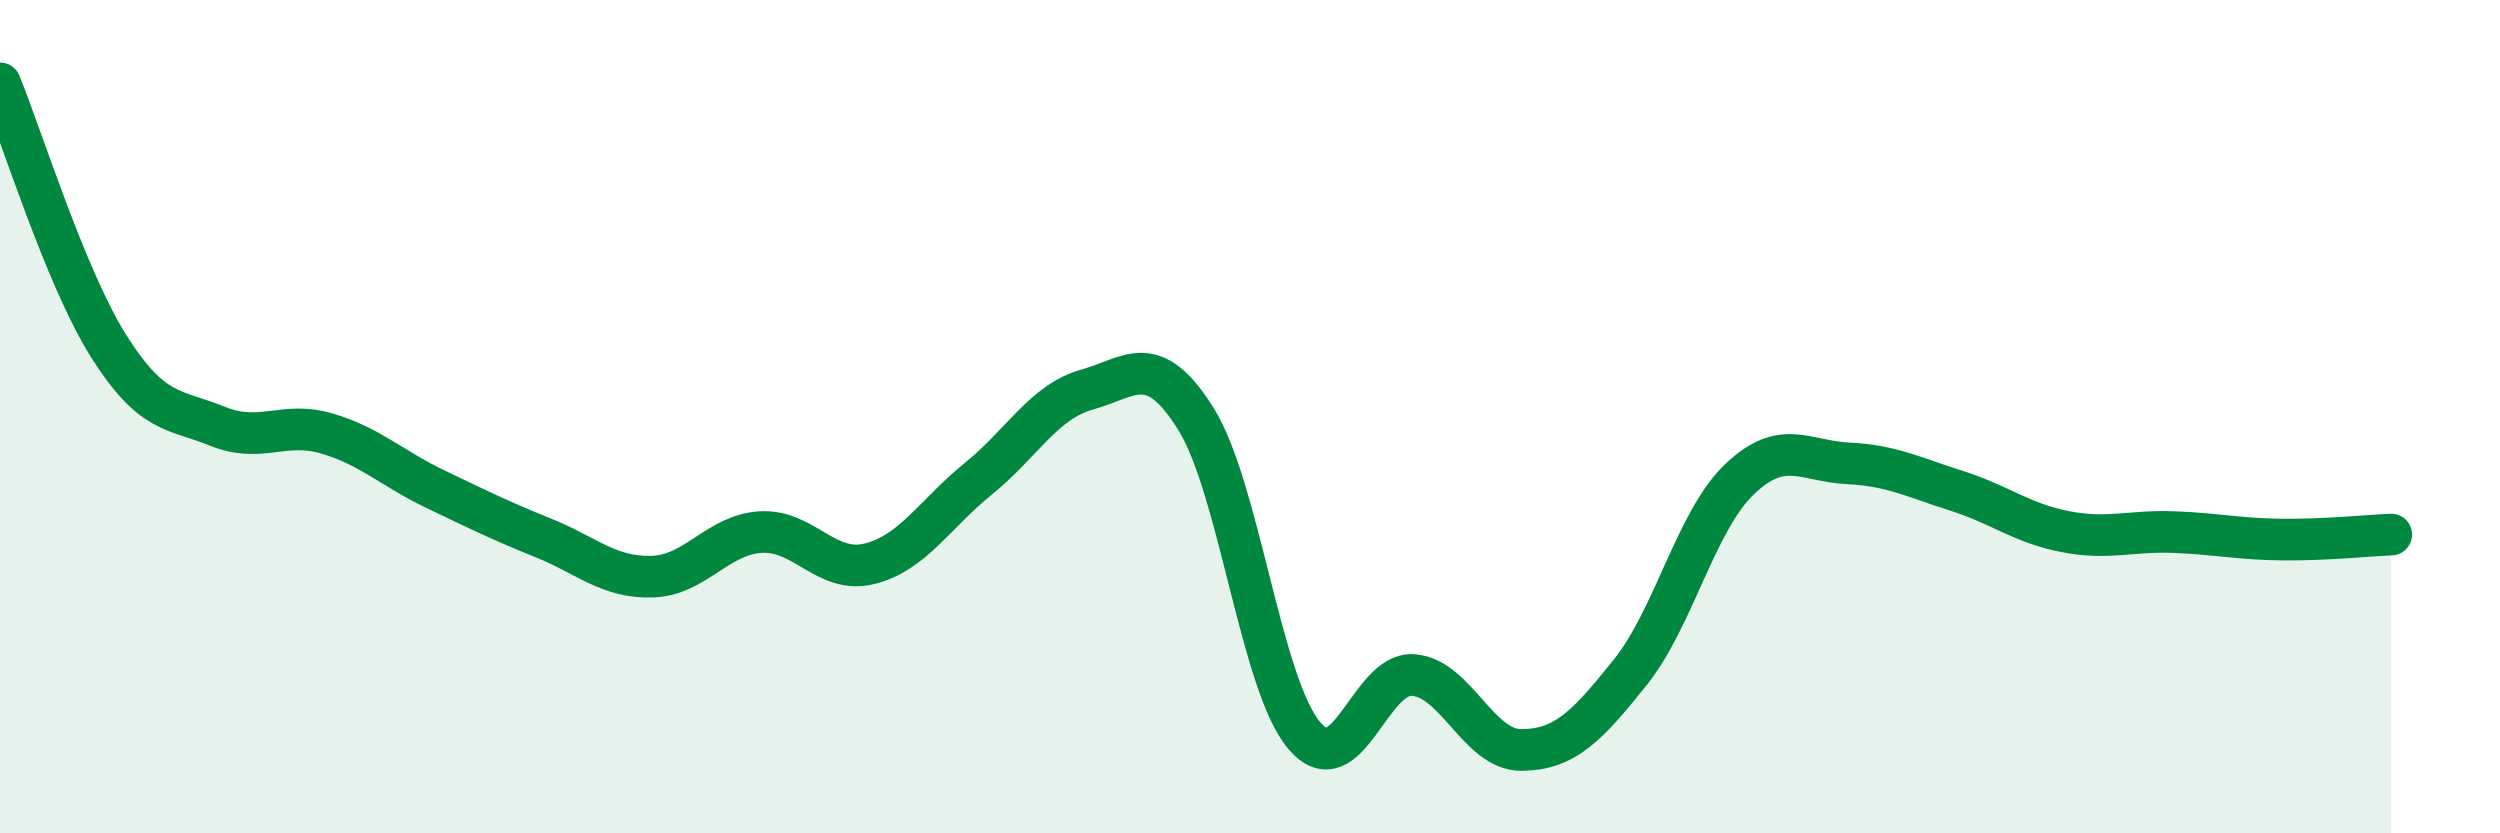
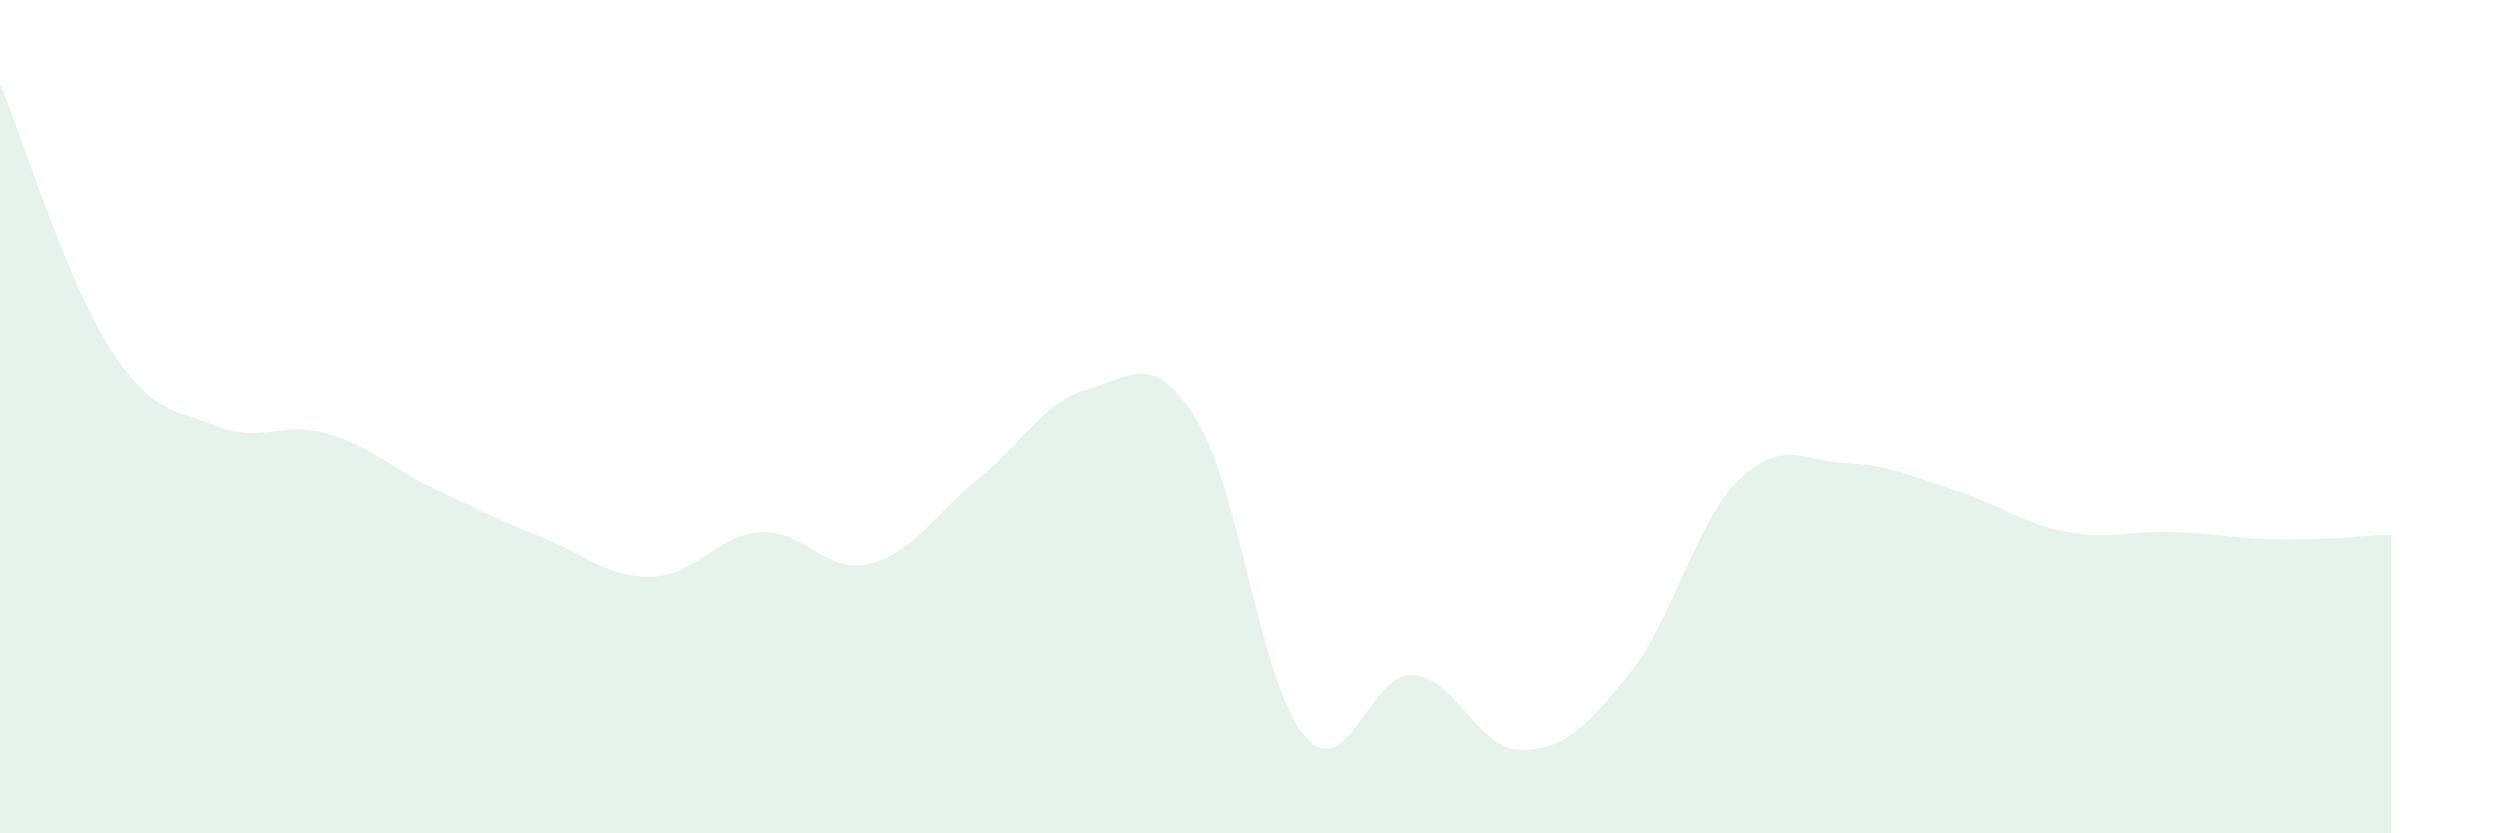
<svg xmlns="http://www.w3.org/2000/svg" width="60" height="20" viewBox="0 0 60 20">
  <path d="M 0,2 C 0.52,3.26 1.57,6.66 2.61,8.31 C 3.65,9.96 4.18,9.81 5.22,10.23 C 6.26,10.65 6.79,10.1 7.83,10.4 C 8.87,10.7 9.39,11.23 10.43,11.73 C 11.47,12.23 12,12.49 13.04,12.91 C 14.08,13.33 14.61,13.87 15.65,13.84 C 16.69,13.81 17.22,12.83 18.26,12.77 C 19.3,12.71 19.83,13.79 20.87,13.53 C 21.91,13.27 22.44,12.33 23.48,11.49 C 24.52,10.65 25.05,9.64 26.09,9.35 C 27.13,9.06 27.66,8.39 28.7,10.05 C 29.74,11.71 30.26,16.42 31.3,17.65 C 32.34,18.88 32.87,16.13 33.91,16.2 C 34.95,16.27 35.48,18.01 36.52,18 C 37.56,17.99 38.09,17.43 39.13,16.13 C 40.17,14.83 40.7,12.51 41.74,11.51 C 42.78,10.51 43.31,11.07 44.35,11.12 C 45.39,11.17 45.92,11.45 46.96,11.78 C 48,12.11 48.53,12.56 49.57,12.76 C 50.61,12.96 51.13,12.73 52.17,12.77 C 53.21,12.81 53.74,12.94 54.78,12.95 C 55.82,12.96 56.87,12.85 57.39,12.83L57.39 20L0 20Z" fill="#008740" opacity="0.1" stroke-linecap="round" stroke-linejoin="round" />
-   <path d="M 0,2 C 0.52,3.26 1.57,6.66 2.61,8.31 C 3.65,9.96 4.18,9.81 5.22,10.23 C 6.26,10.65 6.79,10.1 7.83,10.4 C 8.87,10.7 9.39,11.23 10.43,11.73 C 11.47,12.23 12,12.49 13.04,12.91 C 14.08,13.33 14.61,13.87 15.65,13.84 C 16.69,13.81 17.22,12.83 18.26,12.77 C 19.3,12.71 19.83,13.79 20.87,13.53 C 21.91,13.27 22.44,12.33 23.48,11.49 C 24.52,10.65 25.05,9.64 26.09,9.35 C 27.13,9.06 27.66,8.39 28.7,10.05 C 29.74,11.71 30.26,16.42 31.3,17.65 C 32.34,18.88 32.87,16.13 33.91,16.2 C 34.95,16.27 35.48,18.01 36.52,18 C 37.56,17.99 38.09,17.43 39.13,16.13 C 40.17,14.83 40.7,12.51 41.74,11.51 C 42.78,10.51 43.31,11.07 44.35,11.12 C 45.39,11.17 45.92,11.45 46.96,11.78 C 48,12.11 48.53,12.56 49.57,12.76 C 50.61,12.96 51.13,12.73 52.17,12.77 C 53.21,12.81 53.74,12.94 54.78,12.95 C 55.82,12.96 56.87,12.85 57.39,12.83" stroke="#008740" stroke-width="1" fill="none" stroke-linecap="round" stroke-linejoin="round" />
</svg>